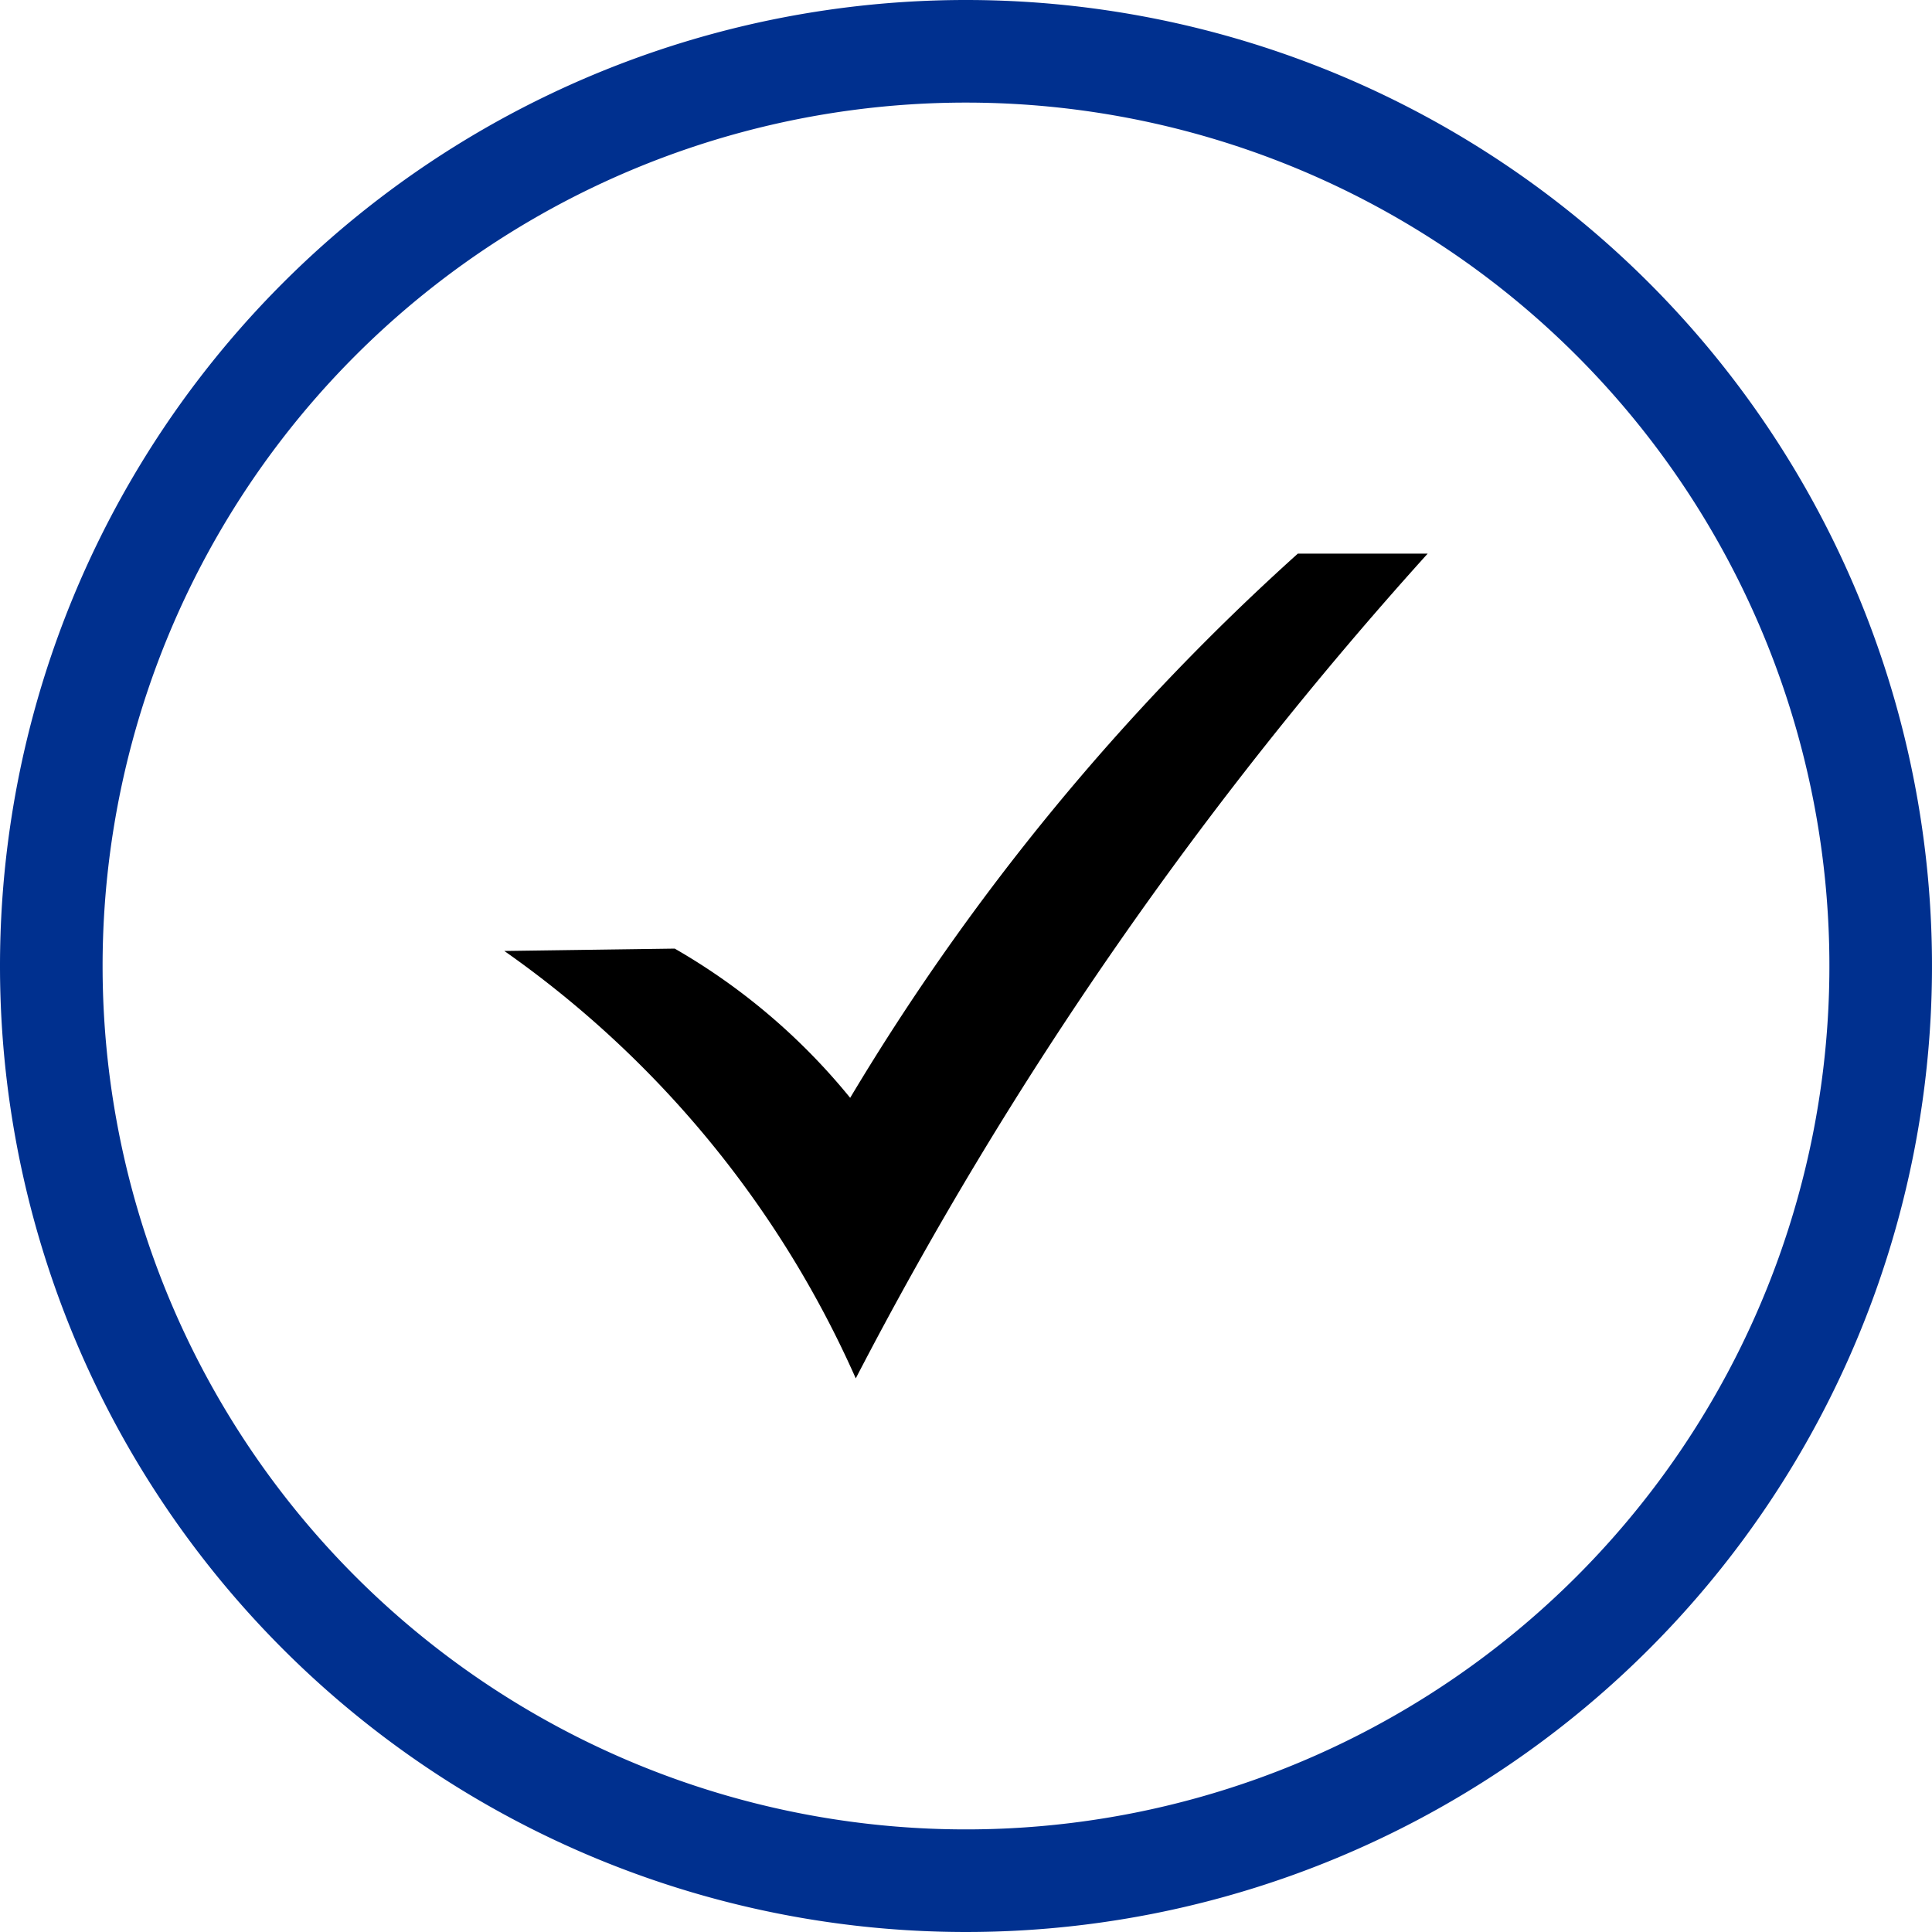
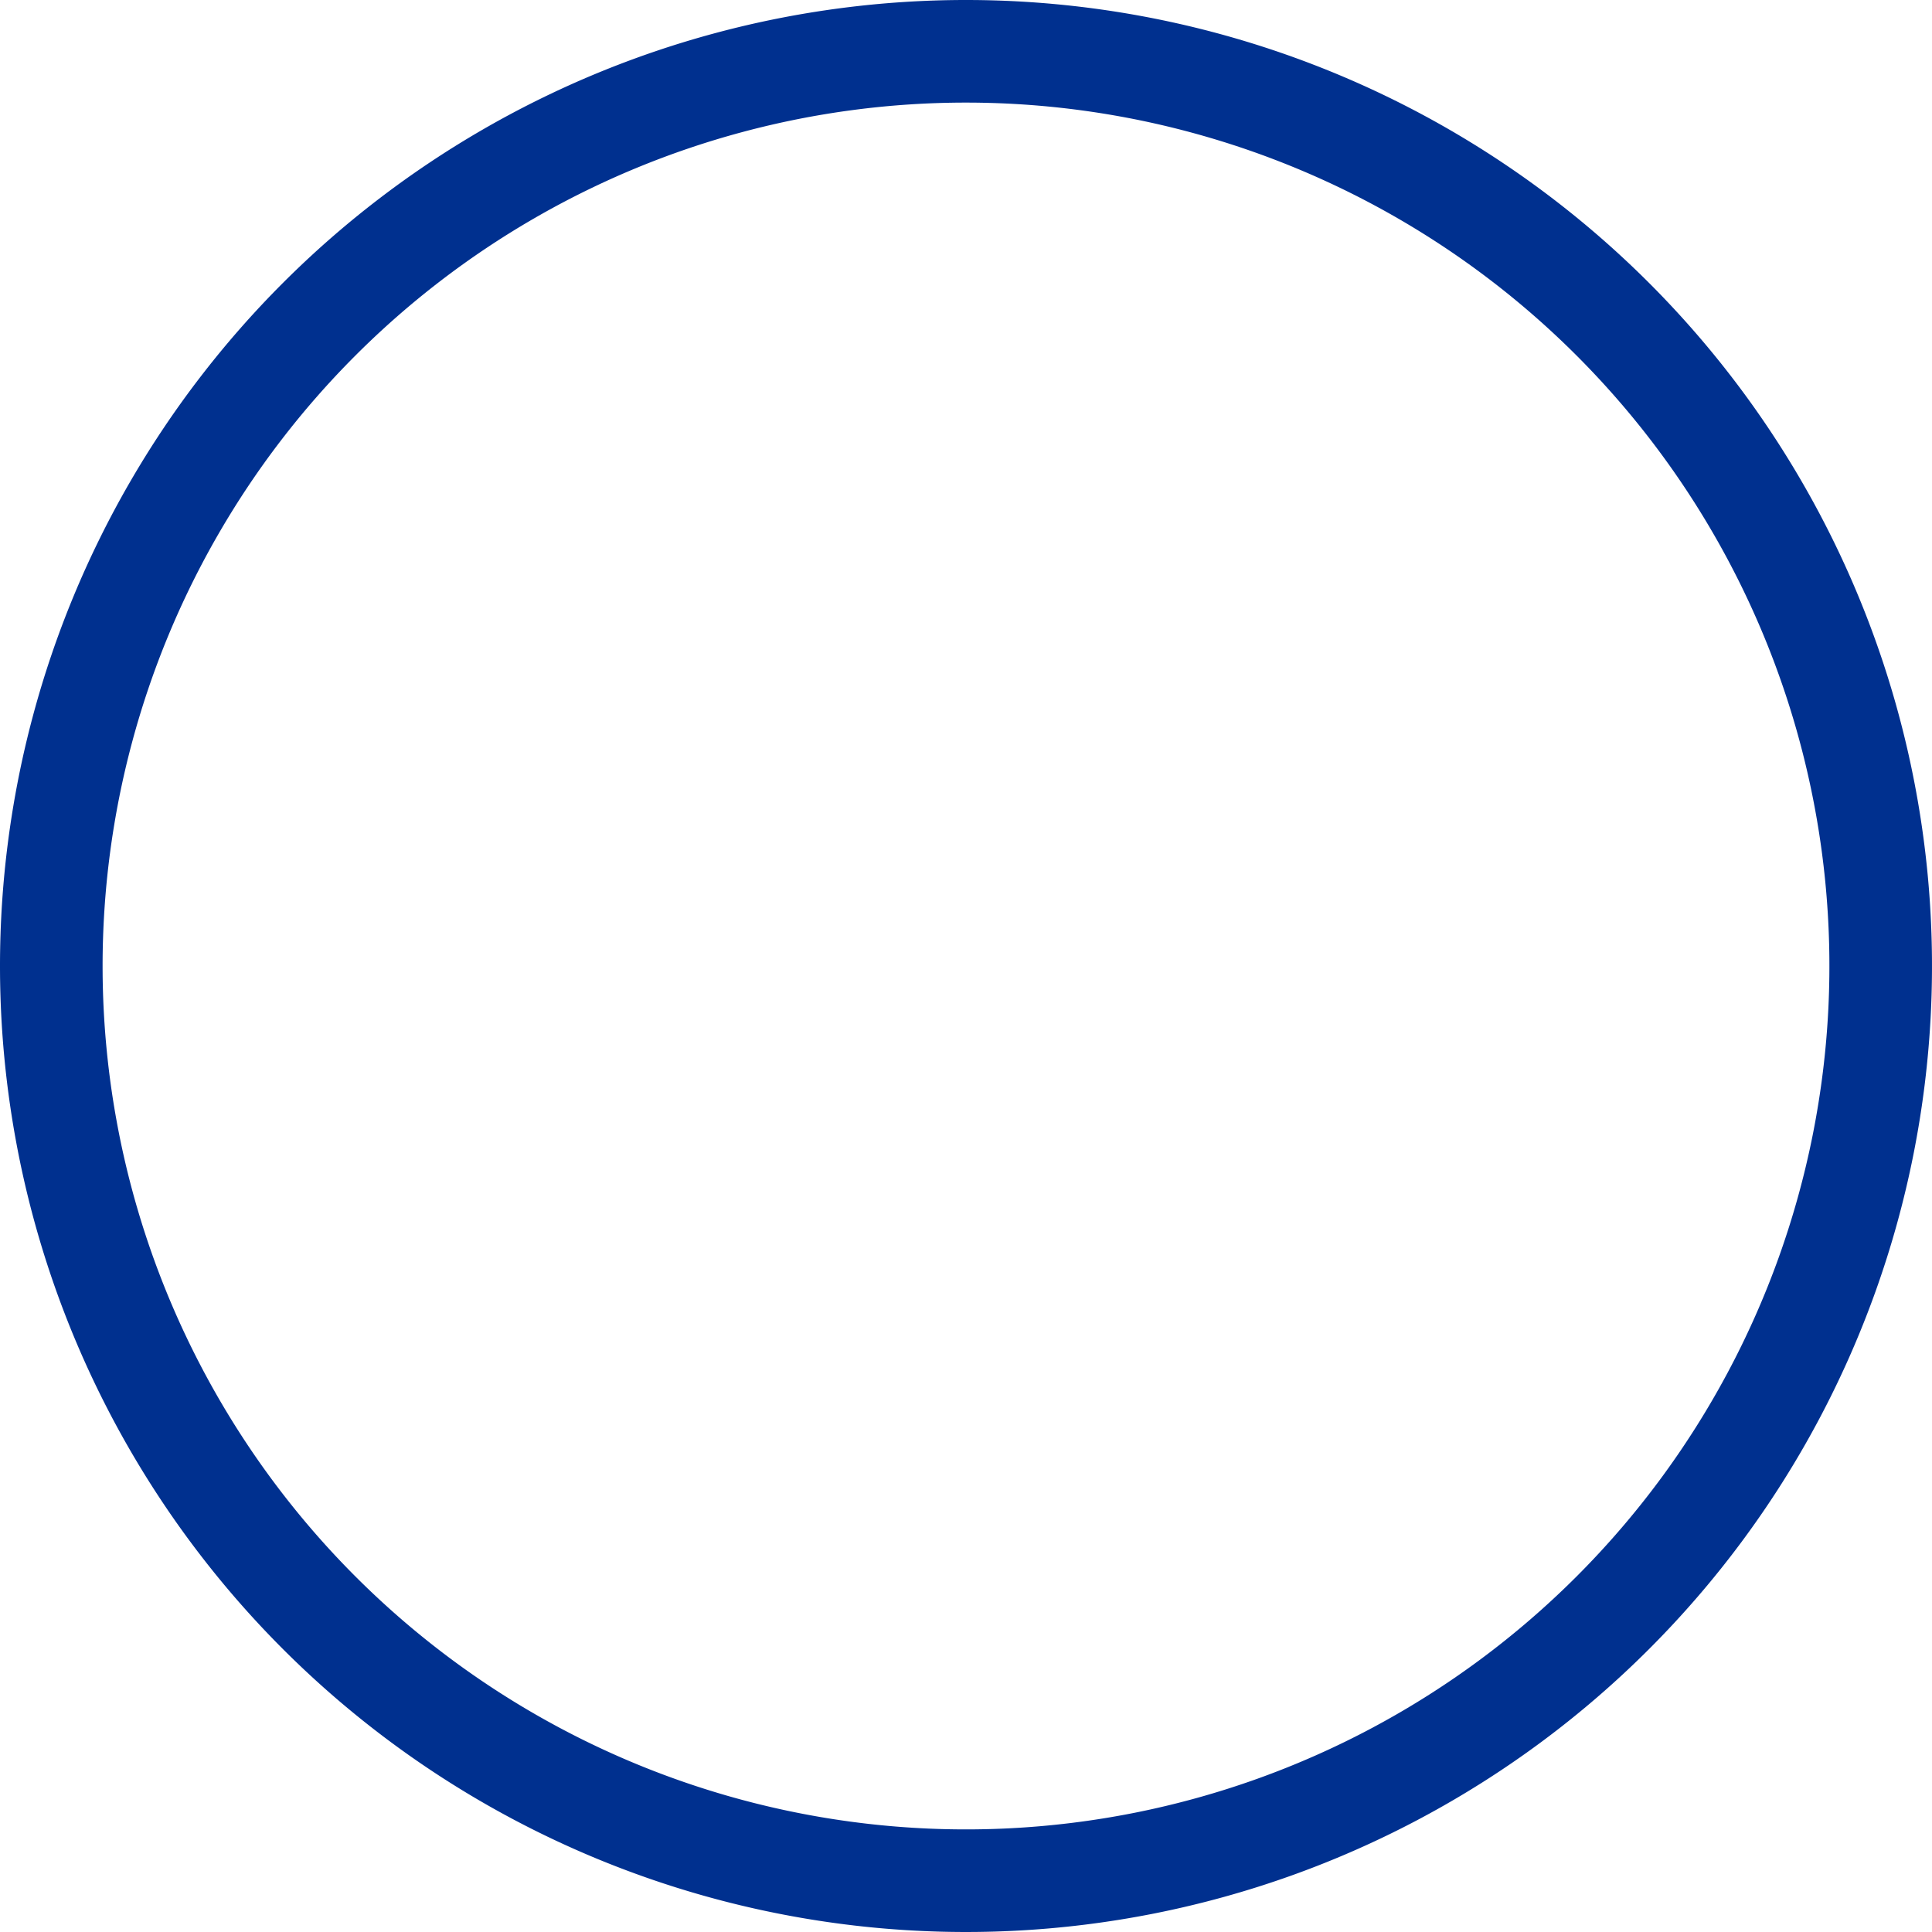
<svg xmlns="http://www.w3.org/2000/svg" width="37.662" height="37.662" viewBox="0 0 37.662 37.662">
  <g id="Group_86" data-name="Group 86" transform="translate(-488 -2171)">
    <g id="banking-header-icon-dark" transform="translate(489 2172)">
      <path id="Path_729" data-name="Path 729" d="M17.831,0A17.831,17.831,0,1,1,0,17.831,17.831,17.831,0,0,1,17.831,0Z" fill="none" stroke="#00308f" stroke-width="2" />
      <g id="tick-mark-icon" transform="translate(8.831 9.792)">
-         <path id="Path_2202" data-name="Path 2202" d="M0,7.746,3.322,7.7a12.319,12.319,0,0,1,3.42,2.909A46.015,46.015,0,0,1,15.469,0H18A76.6,76.6,0,0,0,6.851,16.078,20.14,20.14,0,0,0,0,7.746Z" fill-rule="evenodd" />
-       </g>
+         </g>
    </g>
  </g>
</svg>